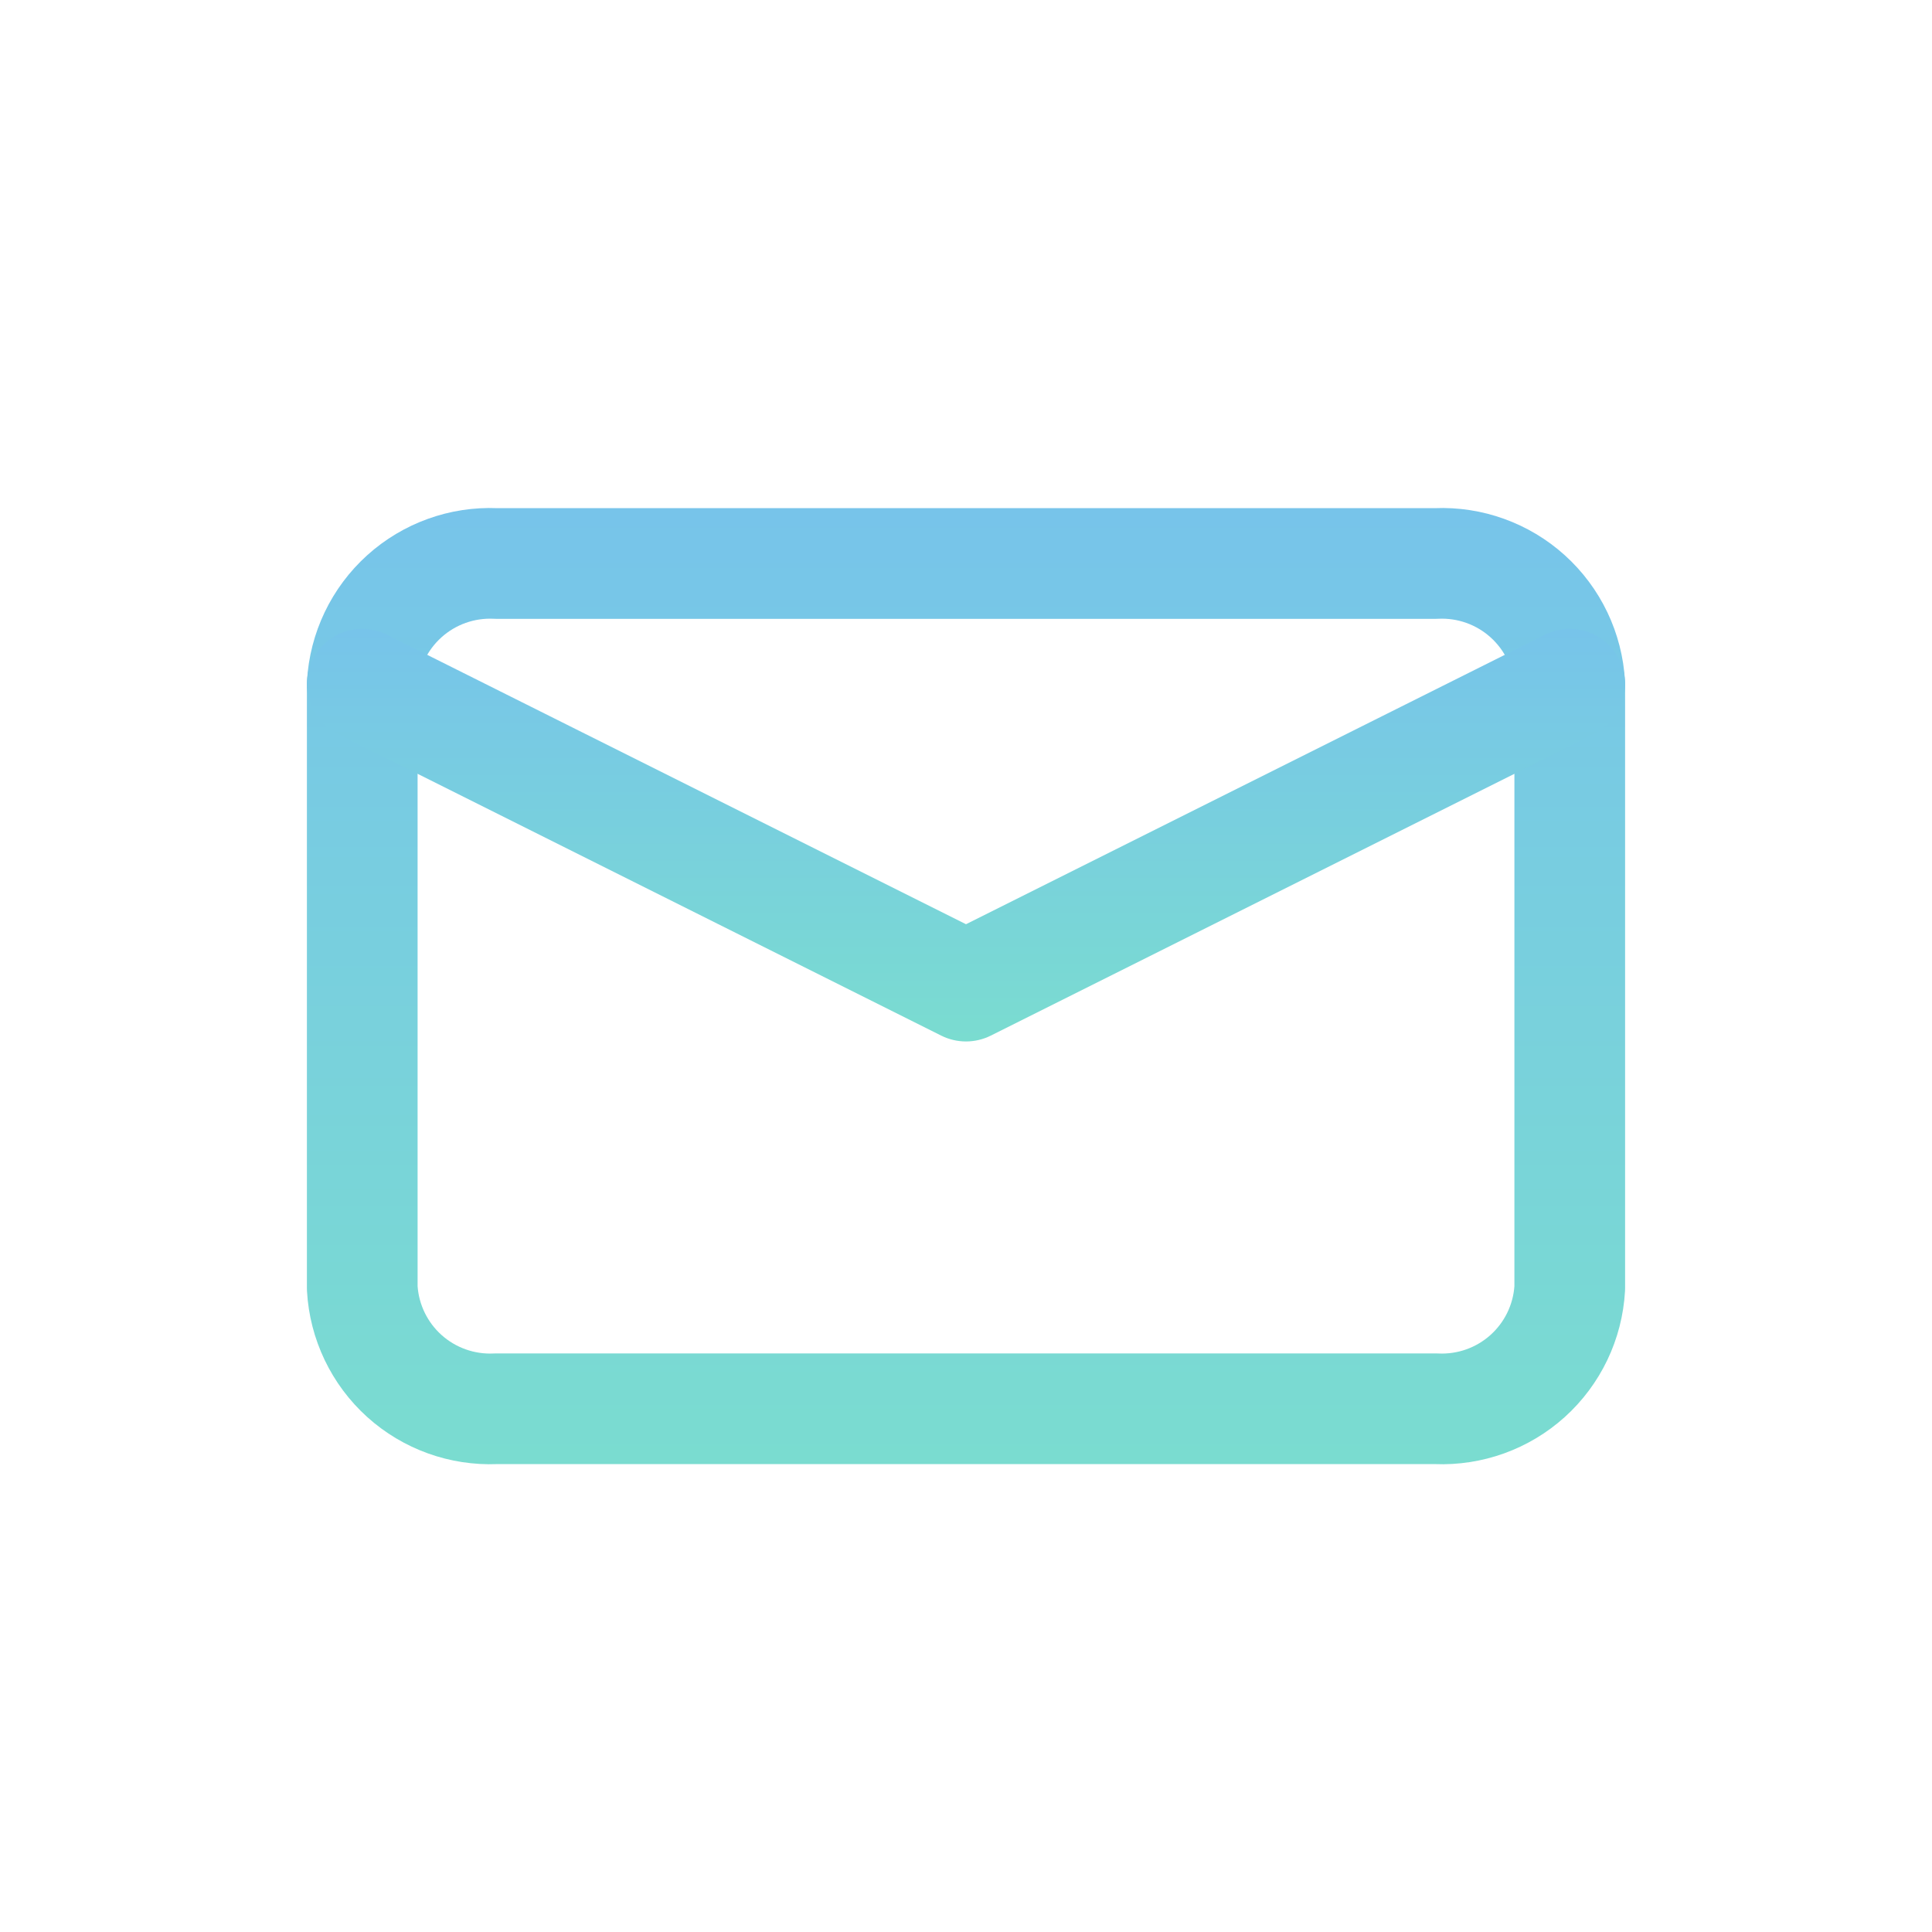
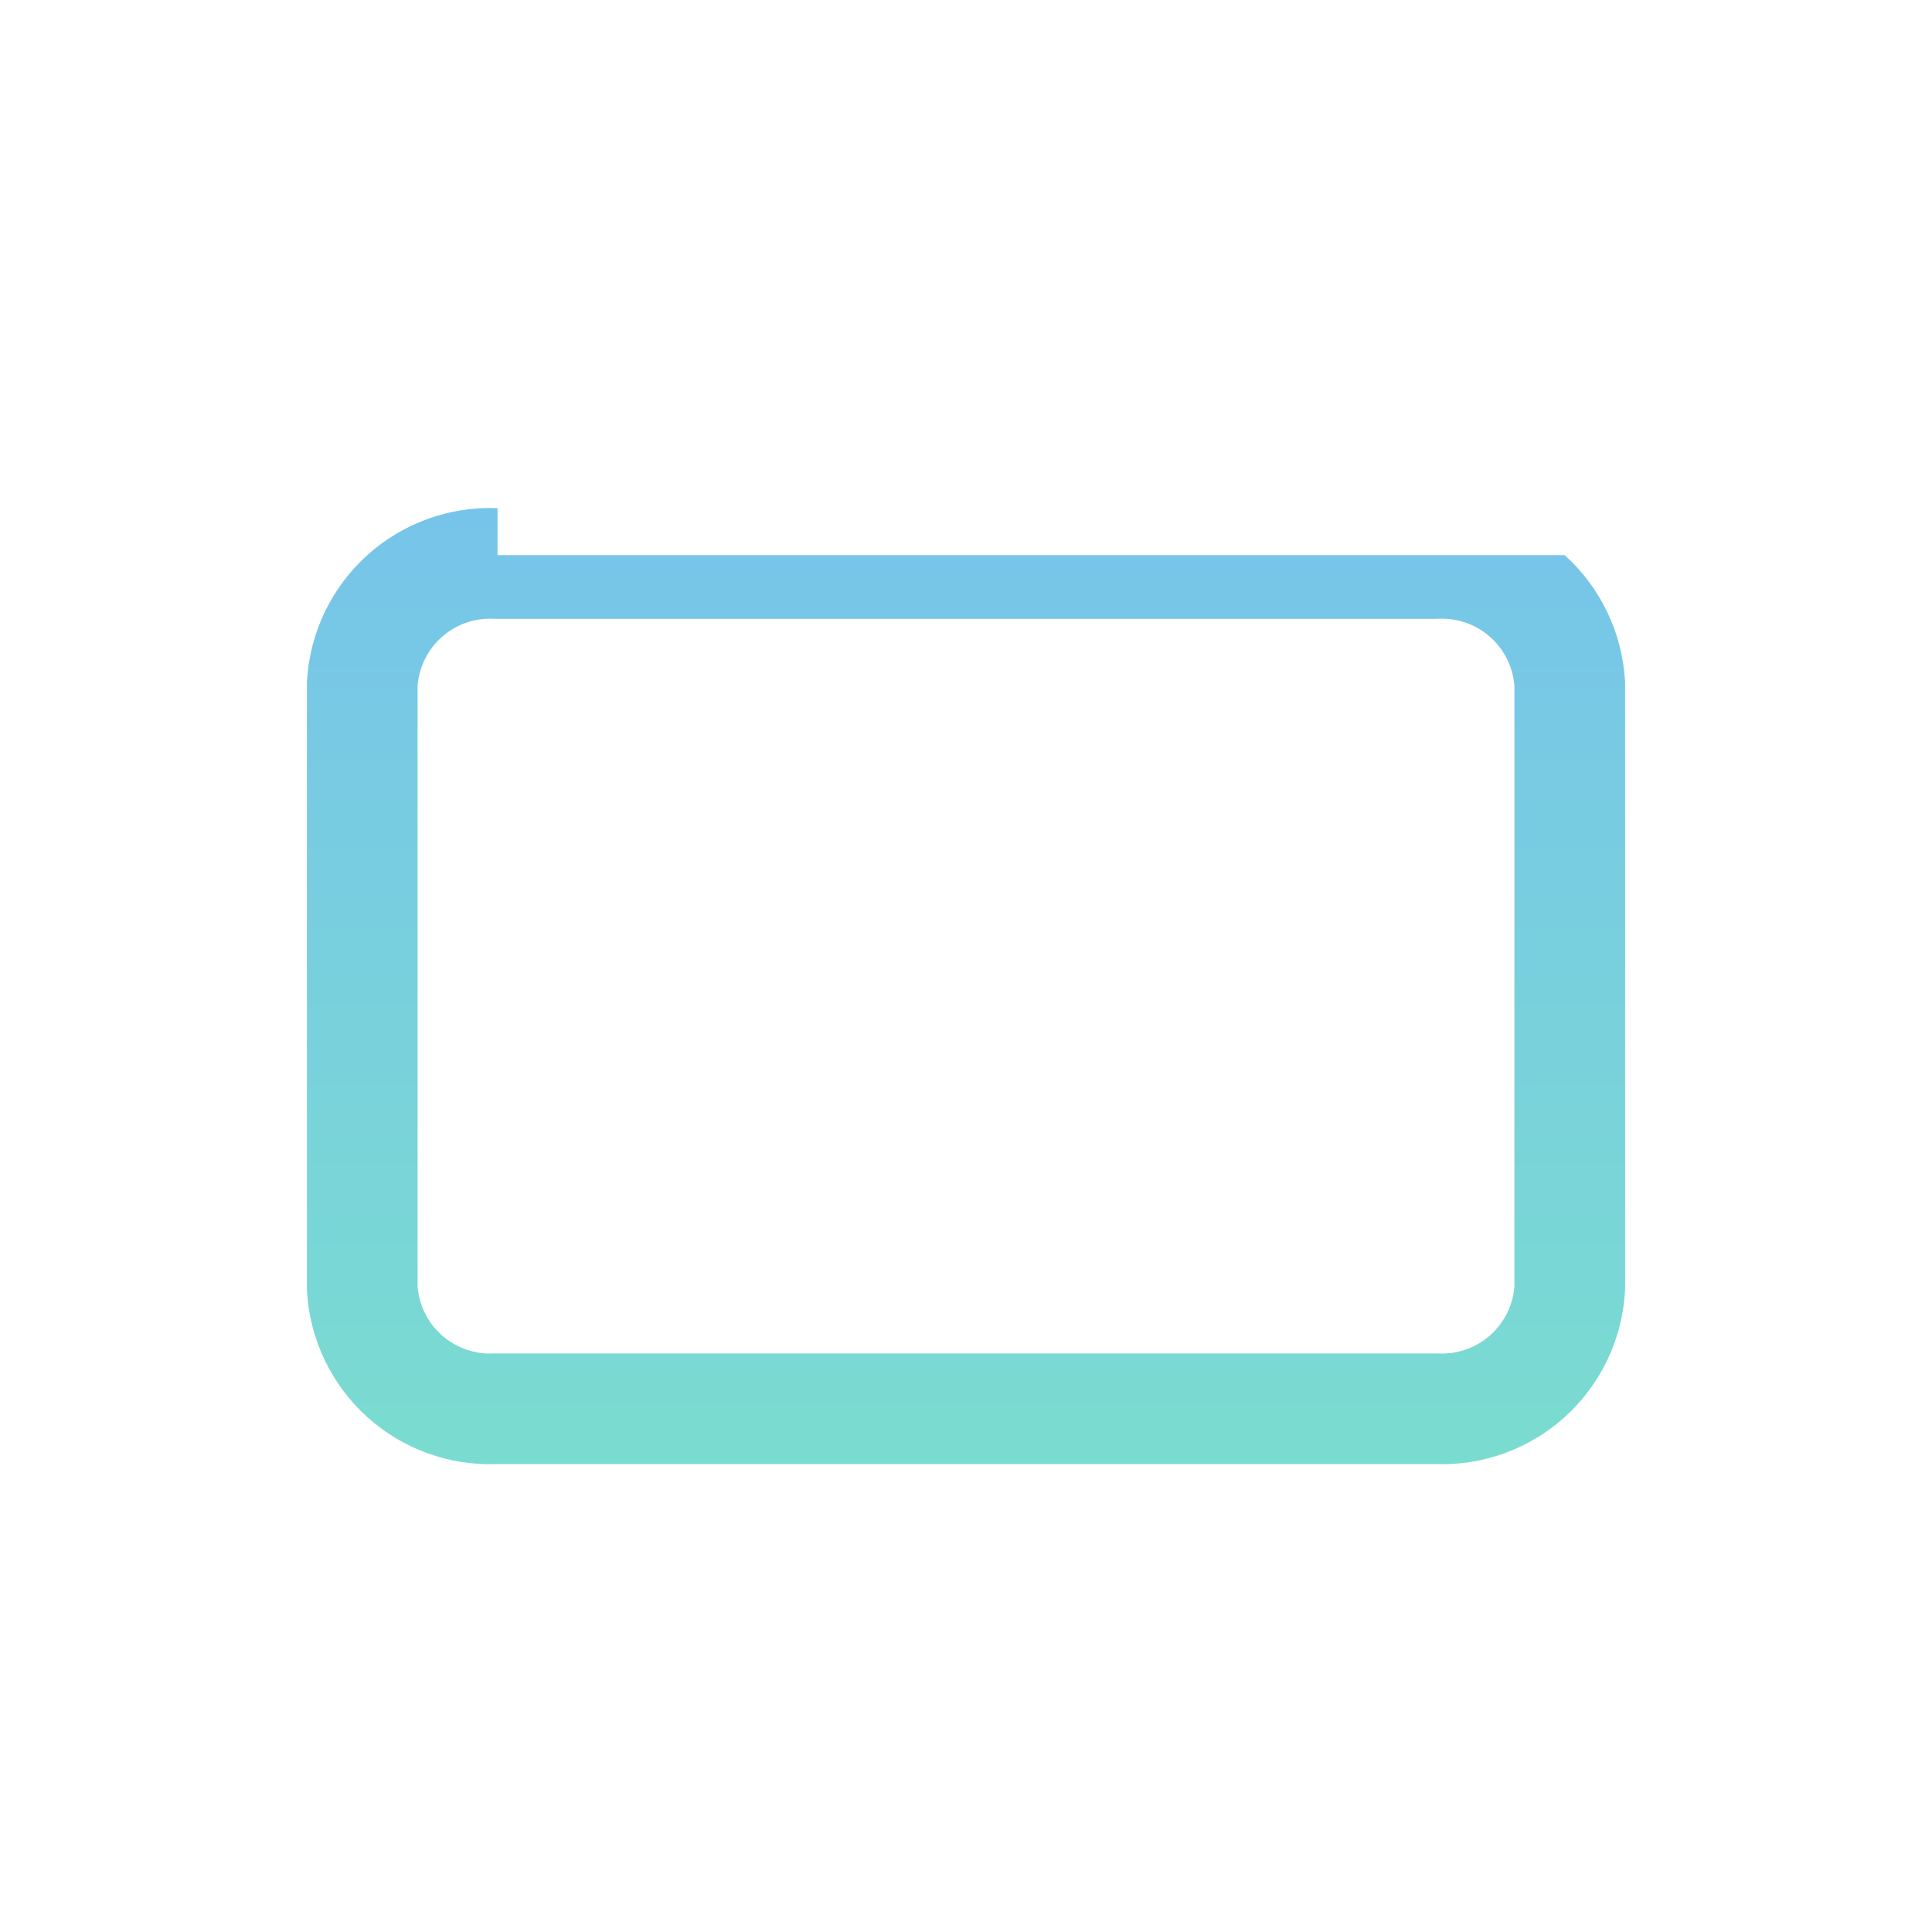
<svg xmlns="http://www.w3.org/2000/svg" viewBox="0 0 48 48" fill="none">
-   <path fill-rule="evenodd" clip-rule="evenodd" d="M12.263 15.373C11.787 15.35 11.321 15.516 10.967 15.835C10.621 16.147 10.409 16.58 10.375 17.043V31.956C10.409 32.42 10.621 32.853 10.967 33.165C11.321 33.484 11.787 33.65 12.263 33.627C12.285 33.625 12.308 33.625 12.33 33.625H35.67C35.692 33.625 35.715 33.625 35.737 33.627C36.213 33.65 36.679 33.484 37.033 33.165C37.379 32.853 37.591 32.42 37.625 31.956V17.043C37.591 16.58 37.379 16.147 37.033 15.835C36.679 15.516 36.213 15.35 35.737 15.373C35.715 15.374 35.692 15.375 35.67 15.375H12.33C12.308 15.375 12.285 15.374 12.263 15.373ZM12.361 12.625C11.172 12.576 10.011 12.995 9.126 13.792C8.233 14.597 7.694 15.723 7.627 16.924C7.626 16.949 7.625 16.974 7.625 17V32C7.625 32.025 7.626 32.051 7.627 32.076C7.694 33.277 8.233 34.403 9.126 35.208C10.011 36.005 11.172 36.423 12.361 36.375H35.639C36.828 36.423 37.989 36.005 38.874 35.208C39.767 34.403 40.306 33.277 40.373 32.076C40.374 32.051 40.375 32.025 40.375 32V17C40.375 16.974 40.374 16.949 40.373 16.924C40.306 15.723 39.767 14.597 38.874 13.792C37.989 12.995 36.828 12.576 35.639 12.625H12.361Z" fill="url(#paint0_linear_1421_164763)" />
-   <path fill-rule="evenodd" clip-rule="evenodd" d="M7.77 16.385C8.11 15.706 8.936 15.43 9.615 15.77L24 22.962L38.385 15.77C39.064 15.43 39.89 15.706 40.23 16.385C40.569 17.064 40.294 17.89 39.615 18.23L24.615 25.73C24.228 25.923 23.772 25.923 23.385 25.73L8.385 18.23C7.706 17.89 7.431 17.064 7.77 16.385Z" fill="url(#paint1_linear_1421_164763)" />
+   <path fill-rule="evenodd" clip-rule="evenodd" d="M12.263 15.373C11.787 15.35 11.321 15.516 10.967 15.835C10.621 16.147 10.409 16.58 10.375 17.043V31.956C10.409 32.42 10.621 32.853 10.967 33.165C11.321 33.484 11.787 33.65 12.263 33.627C12.285 33.625 12.308 33.625 12.33 33.625H35.67C35.692 33.625 35.715 33.625 35.737 33.627C36.213 33.65 36.679 33.484 37.033 33.165C37.379 32.853 37.591 32.42 37.625 31.956V17.043C37.591 16.58 37.379 16.147 37.033 15.835C36.679 15.516 36.213 15.35 35.737 15.373C35.715 15.374 35.692 15.375 35.67 15.375H12.33C12.308 15.375 12.285 15.374 12.263 15.373ZM12.361 12.625C11.172 12.576 10.011 12.995 9.126 13.792C8.233 14.597 7.694 15.723 7.627 16.924C7.626 16.949 7.625 16.974 7.625 17V32C7.625 32.025 7.626 32.051 7.627 32.076C7.694 33.277 8.233 34.403 9.126 35.208C10.011 36.005 11.172 36.423 12.361 36.375H35.639C36.828 36.423 37.989 36.005 38.874 35.208C39.767 34.403 40.306 33.277 40.373 32.076C40.374 32.051 40.375 32.025 40.375 32V17C40.375 16.974 40.374 16.949 40.373 16.924C40.306 15.723 39.767 14.597 38.874 13.792H12.361Z" fill="url(#paint0_linear_1421_164763)" />
  <defs>
    <linearGradient id="paint0_linear_1421_164763" x1="24" y1="12.621" x2="24" y2="36.379" gradientUnits="userSpaceOnUse">
      <stop stop-color="#77C4EA" />
      <stop offset="1" stop-color="#7ADCD0" />
    </linearGradient>
    <linearGradient id="paint1_linear_1421_164763" x1="24" y1="15.624" x2="24" y2="25.875" gradientUnits="userSpaceOnUse">
      <stop stop-color="#77C4EA" />
      <stop offset="1" stop-color="#7ADCD0" />
    </linearGradient>
  </defs>
</svg>